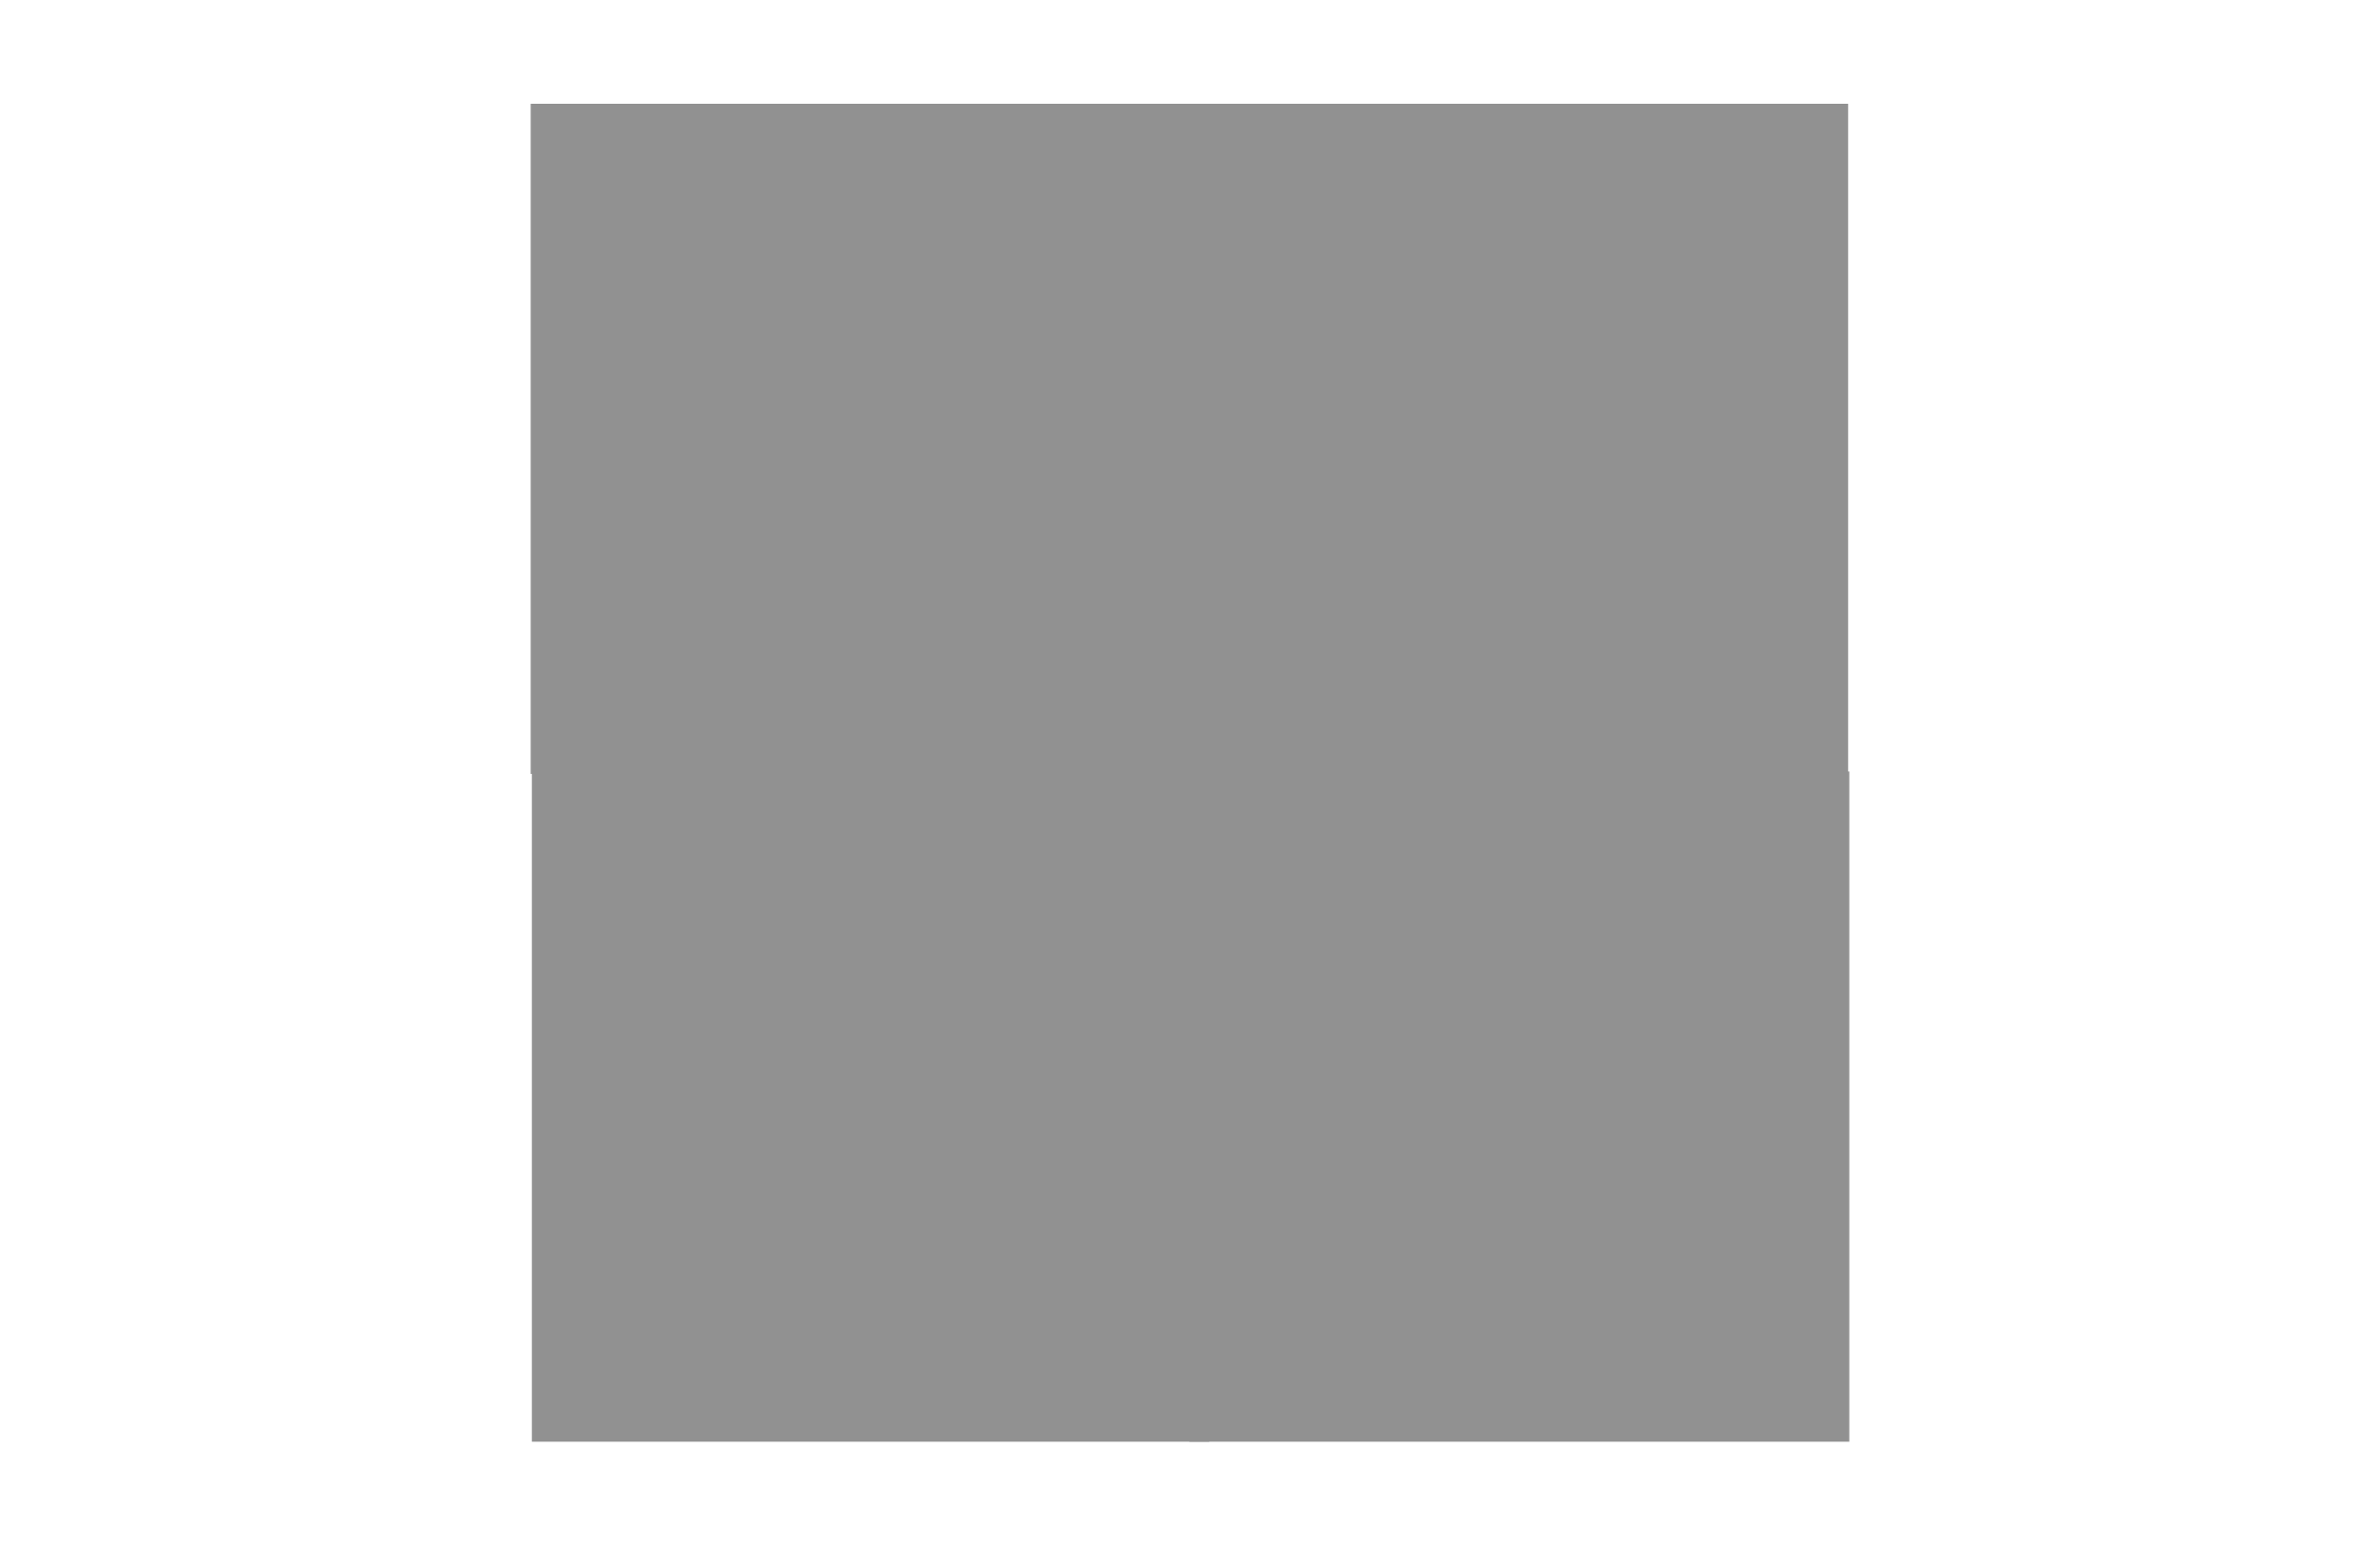
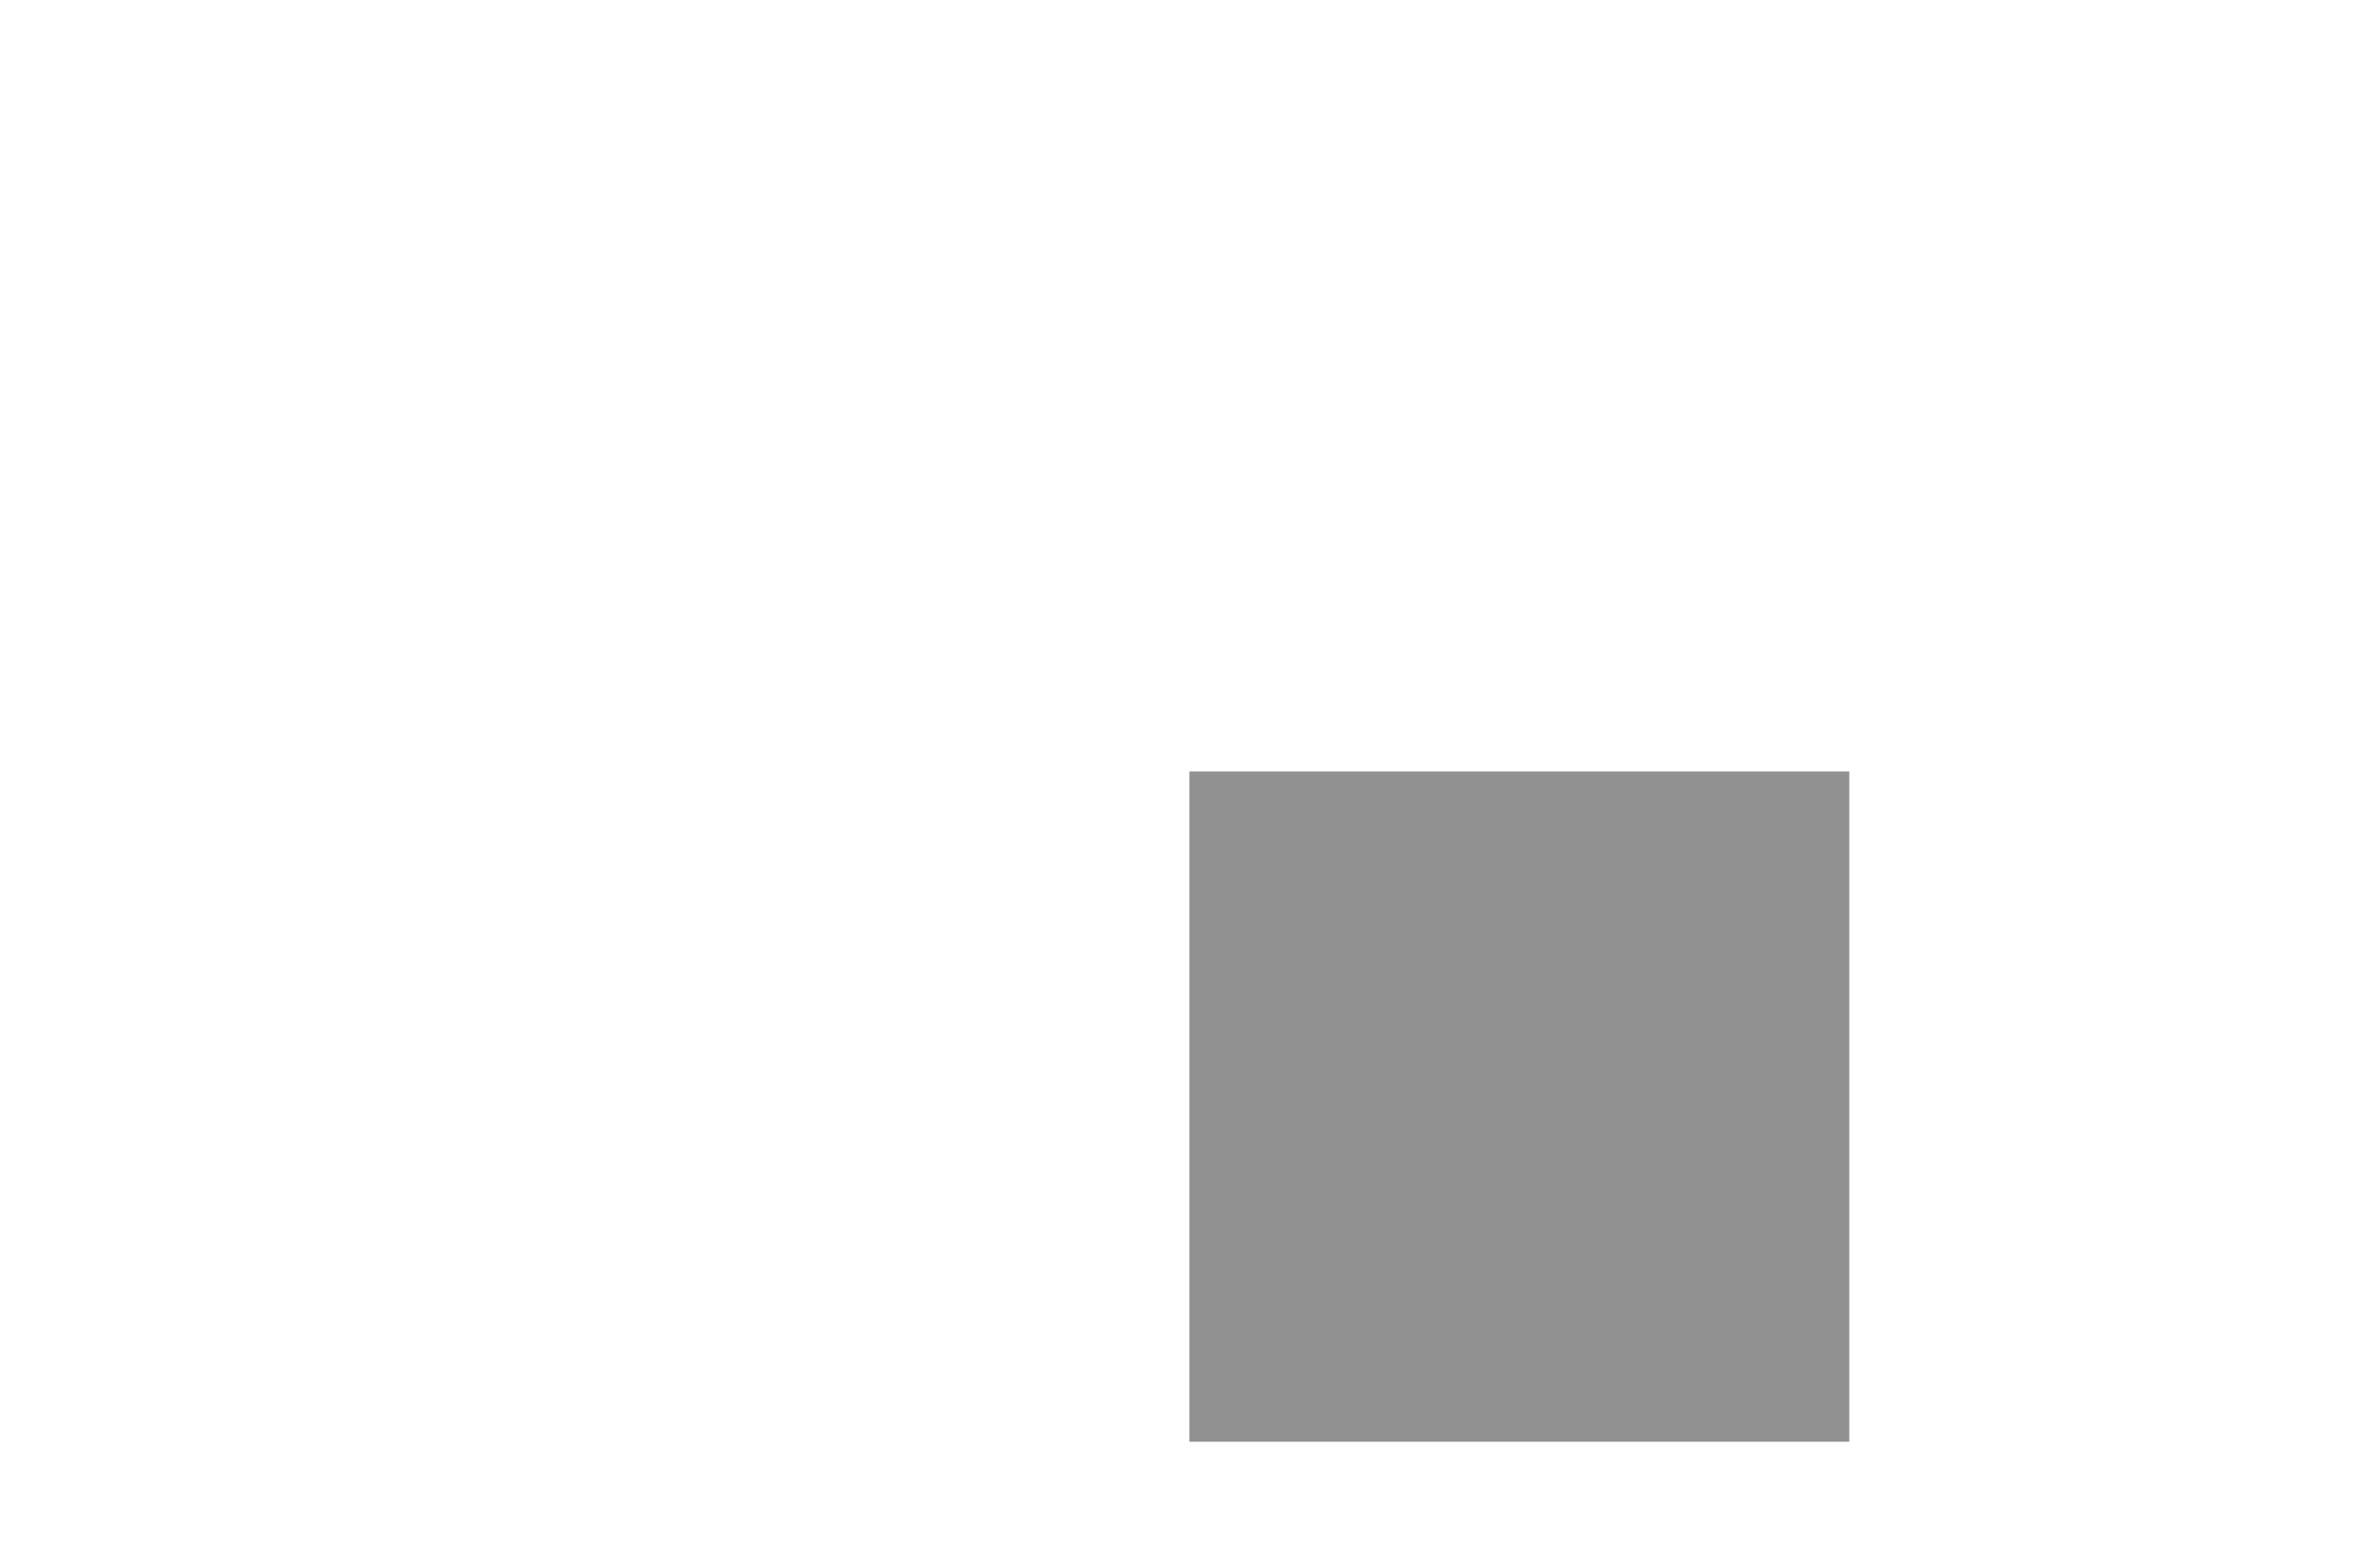
<svg xmlns="http://www.w3.org/2000/svg" width="1000" zoomAndPan="magnify" viewBox="0 0 750 487.5" height="650" preserveAspectRatio="xMidYMid meet" version="1.0">
  <defs>
    <clipPath id="2f19432dff">
-       <path d="M 167.234 32.691 L 381 32.691 L 381 243.875 L 167.234 243.875 Z M 167.234 32.691 " clip-rule="nonzero" />
-     </clipPath>
+       </clipPath>
    <clipPath id="0d32e585ee">
-       <path d="M 374.438 32.691 L 582.391 32.691 L 582.391 243.875 L 374.438 243.875 Z M 374.438 32.691 " clip-rule="nonzero" />
-     </clipPath>
+       </clipPath>
    <clipPath id="2f9fd943d1">
-       <path d="M 167.609 243.125 L 381.09 243.125 L 381.09 454.312 L 167.609 454.312 Z M 167.609 243.125 " clip-rule="nonzero" />
-     </clipPath>
+       </clipPath>
    <clipPath id="d88a8ad57a">
-       <path d="M 374.812 243.125 L 582.766 243.125 L 582.766 454.312 L 374.812 454.312 Z M 374.812 243.125 " clip-rule="nonzero" />
+       <path d="M 374.812 243.125 L 582.766 243.125 L 582.766 454.312 L 374.812 454.312 M 374.812 243.125 " clip-rule="nonzero" />
    </clipPath>
  </defs>
  <g clip-path="url(#2f19432dff)">
-     <path fill="#919191" d="M 167.234 32.691 L 380.895 32.691 L 380.895 243.875 L 167.234 243.875 Z M 167.234 32.691 " fill-opacity="1" fill-rule="nonzero" />
-   </g>
+     </g>
  <g clip-path="url(#0d32e585ee)">
-     <path fill="#919191" d="M 374.438 32.691 L 582.391 32.691 L 582.391 243.891 L 374.438 243.891 Z M 374.438 32.691 " fill-opacity="1" fill-rule="nonzero" />
-   </g>
+     </g>
  <g clip-path="url(#2f9fd943d1)">
    <path fill="#919191" d="M 167.609 243.125 L 381.27 243.125 L 381.27 454.312 L 167.609 454.312 Z M 167.609 243.125 " fill-opacity="1" fill-rule="nonzero" />
  </g>
  <g clip-path="url(#d88a8ad57a)">
    <path fill="#919191" d="M 374.812 243.125 L 582.766 243.125 L 582.766 454.324 L 374.812 454.324 Z M 374.812 243.125 " fill-opacity="1" fill-rule="nonzero" />
  </g>
</svg>